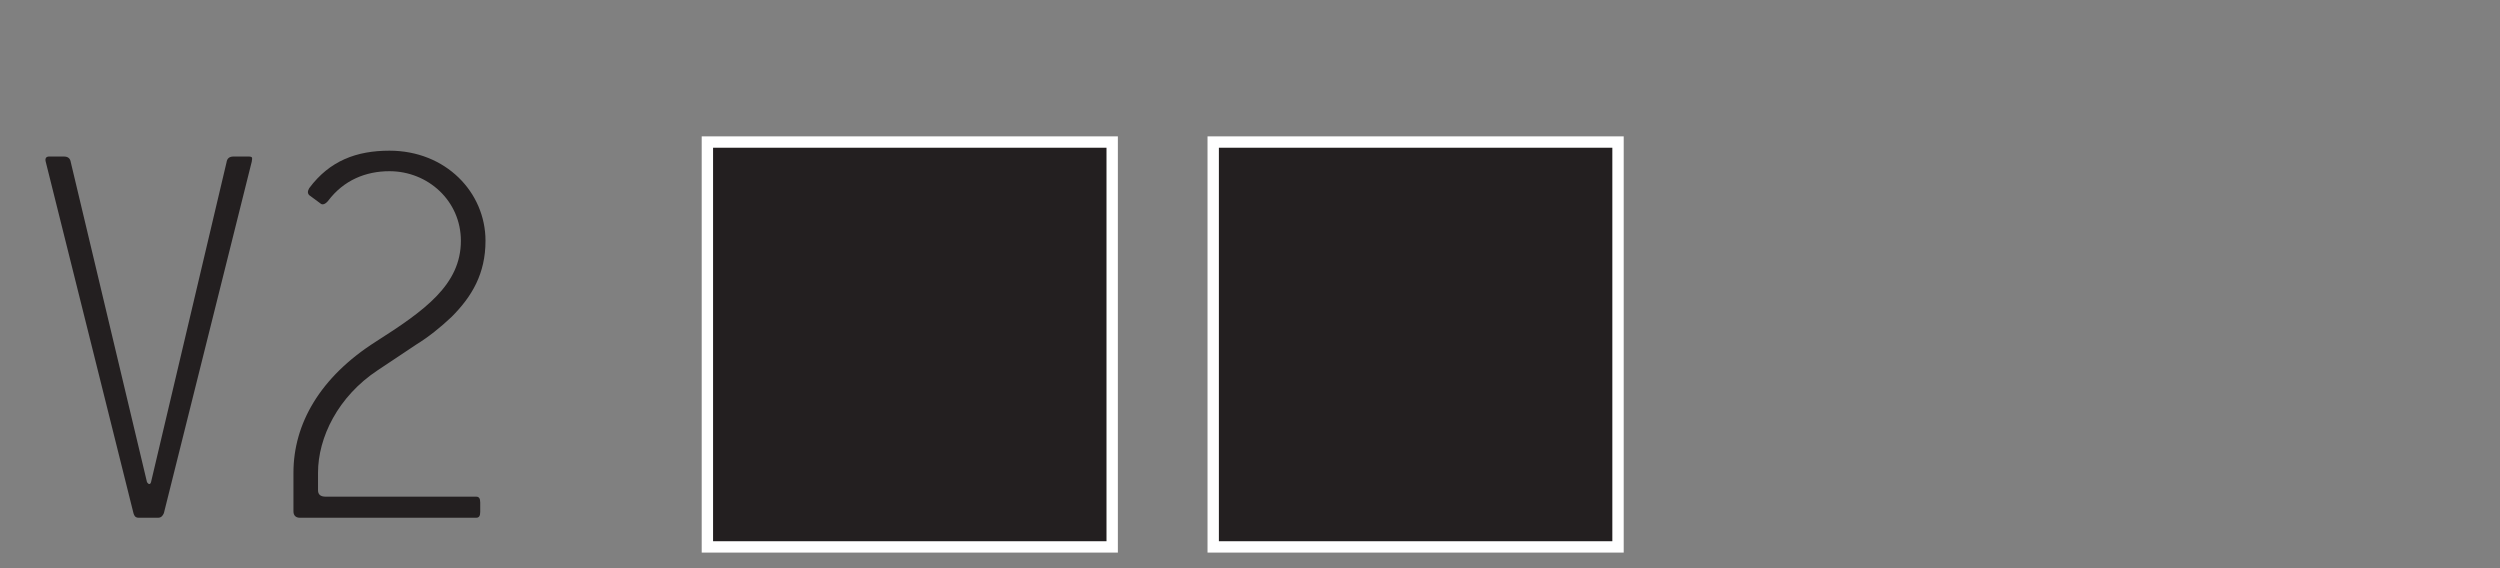
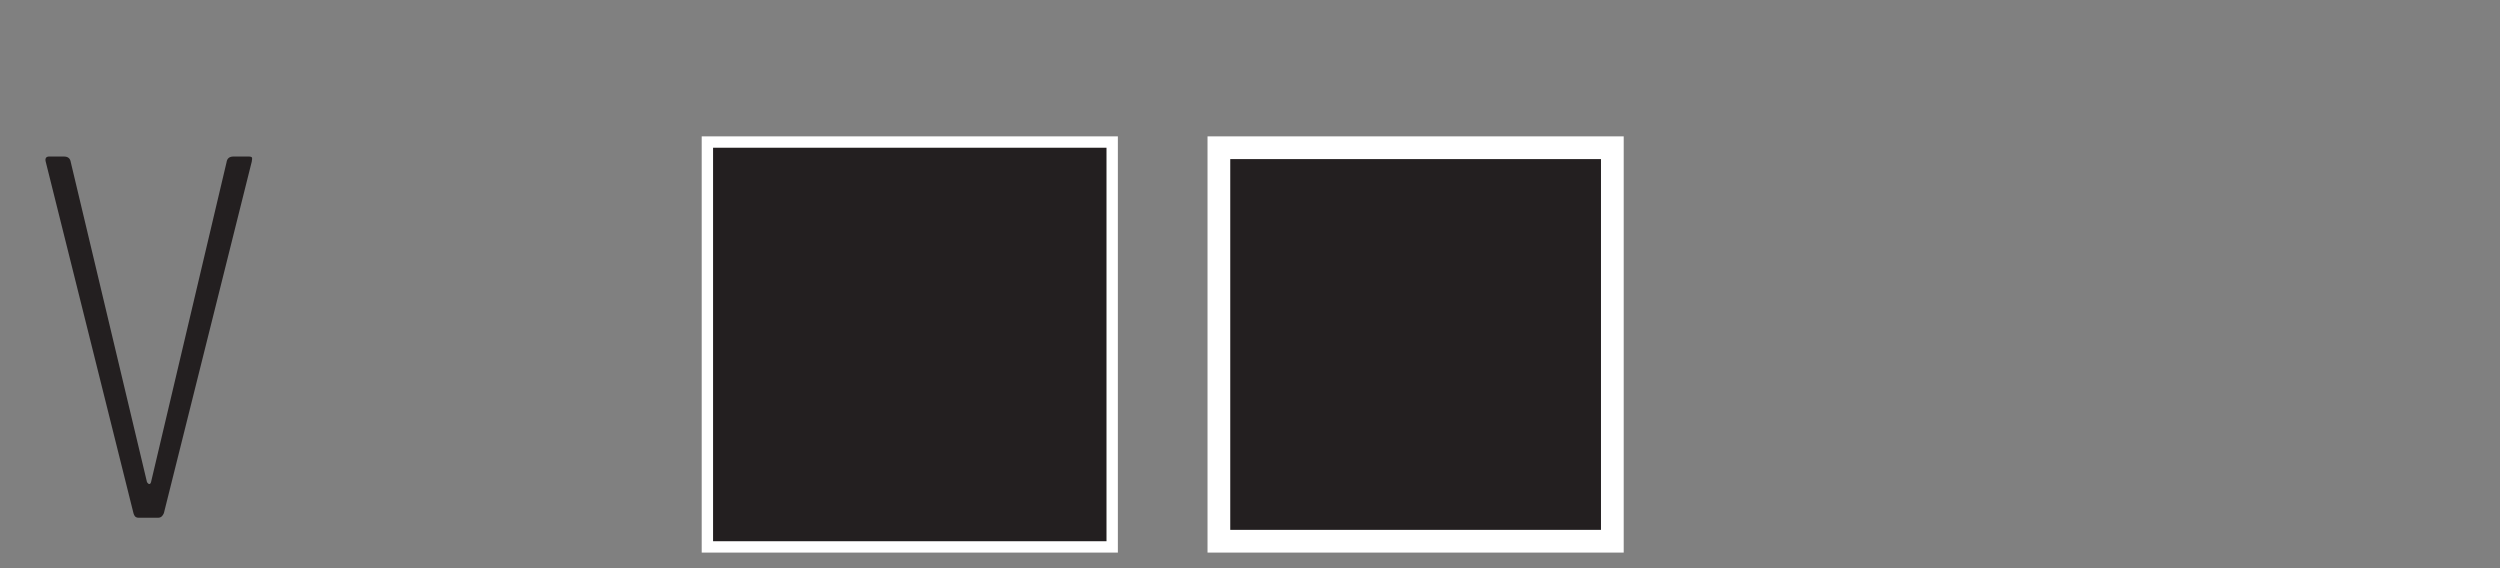
<svg xmlns="http://www.w3.org/2000/svg" version="1.1" id="Layer_1" x="0px" y="0px" width="110px" height="25px" viewBox="0 0 110 25" enable-background="new 0 0 110 25" xml:space="preserve">
  <rect x="0" y="0" width="110" height="25" fill="#808080" stroke="none" />
  <g id="Colorful" display="none">
</g>
  <g>
    <rect x="31.375" y="6.5" fill="#231F20" stroke="#FFFFFF" stroke-miterlimit="10" width="17.311" height="17.314" />
    <rect x="53.631" y="6.5" fill="#231F20" stroke="#FFFFFF" stroke-miterlimit="10" width="17.312" height="17.314" />
    <rect x="31.375" y="6.5" fill="#231F20" width="17.311" height="17.314" />
-     <rect x="53.631" y="6.5" fill="#231F20" width="17.312" height="17.314" />
    <g>
      <path fill="#231F20" d="M7.211,22.578c-0.052,0.127-0.129,0.203-0.258,0.203h-0.85c-0.18,0-0.205-0.129-0.231-0.203L2.006,7.092    C1.981,6.963,2.033,6.887,2.162,6.887h0.644c0.181,0,0.284,0.076,0.31,0.257l3.35,14.065c0.077,0.131,0.154,0.104,0.18,0    L9.967,7.144c0.027-0.181,0.129-0.257,0.31-0.257h0.645c0.206,0,0.18,0.05,0.154,0.229L7.211,22.578z" />
-       <path fill="#231F20" d="M19.868,13.945c-0.49,0.463-1.005,0.877-1.547,1.211c-0.592,0.387-1.107,0.748-1.7,1.133    c-1.752,1.158-2.628,2.963-2.628,4.51v0.773c0,0.18,0.104,0.281,0.335,0.281h6.621c0.129,0,0.181,0.078,0.181,0.258v0.412    c0,0.182-0.052,0.258-0.181,0.258h-7.755c-0.18,0-0.282-0.102-0.282-0.281v-1.701c0-2.139,1.159-4.201,3.632-5.771    c2.139-1.363,3.735-2.499,3.735-4.433c0-1.751-1.442-3.062-3.143-3.062c-1.03,0-2.01,0.385-2.705,1.312    c-0.129,0.153-0.258,0.182-0.335,0.104l-0.489-0.361c-0.078-0.077-0.078-0.18,0-0.311c0.901-1.209,2.086-1.647,3.529-1.647    c2.474,0,4.226,1.827,4.226,3.966C21.362,12.039,20.769,13.045,19.868,13.945z" />
    </g>
  </g>
</svg>